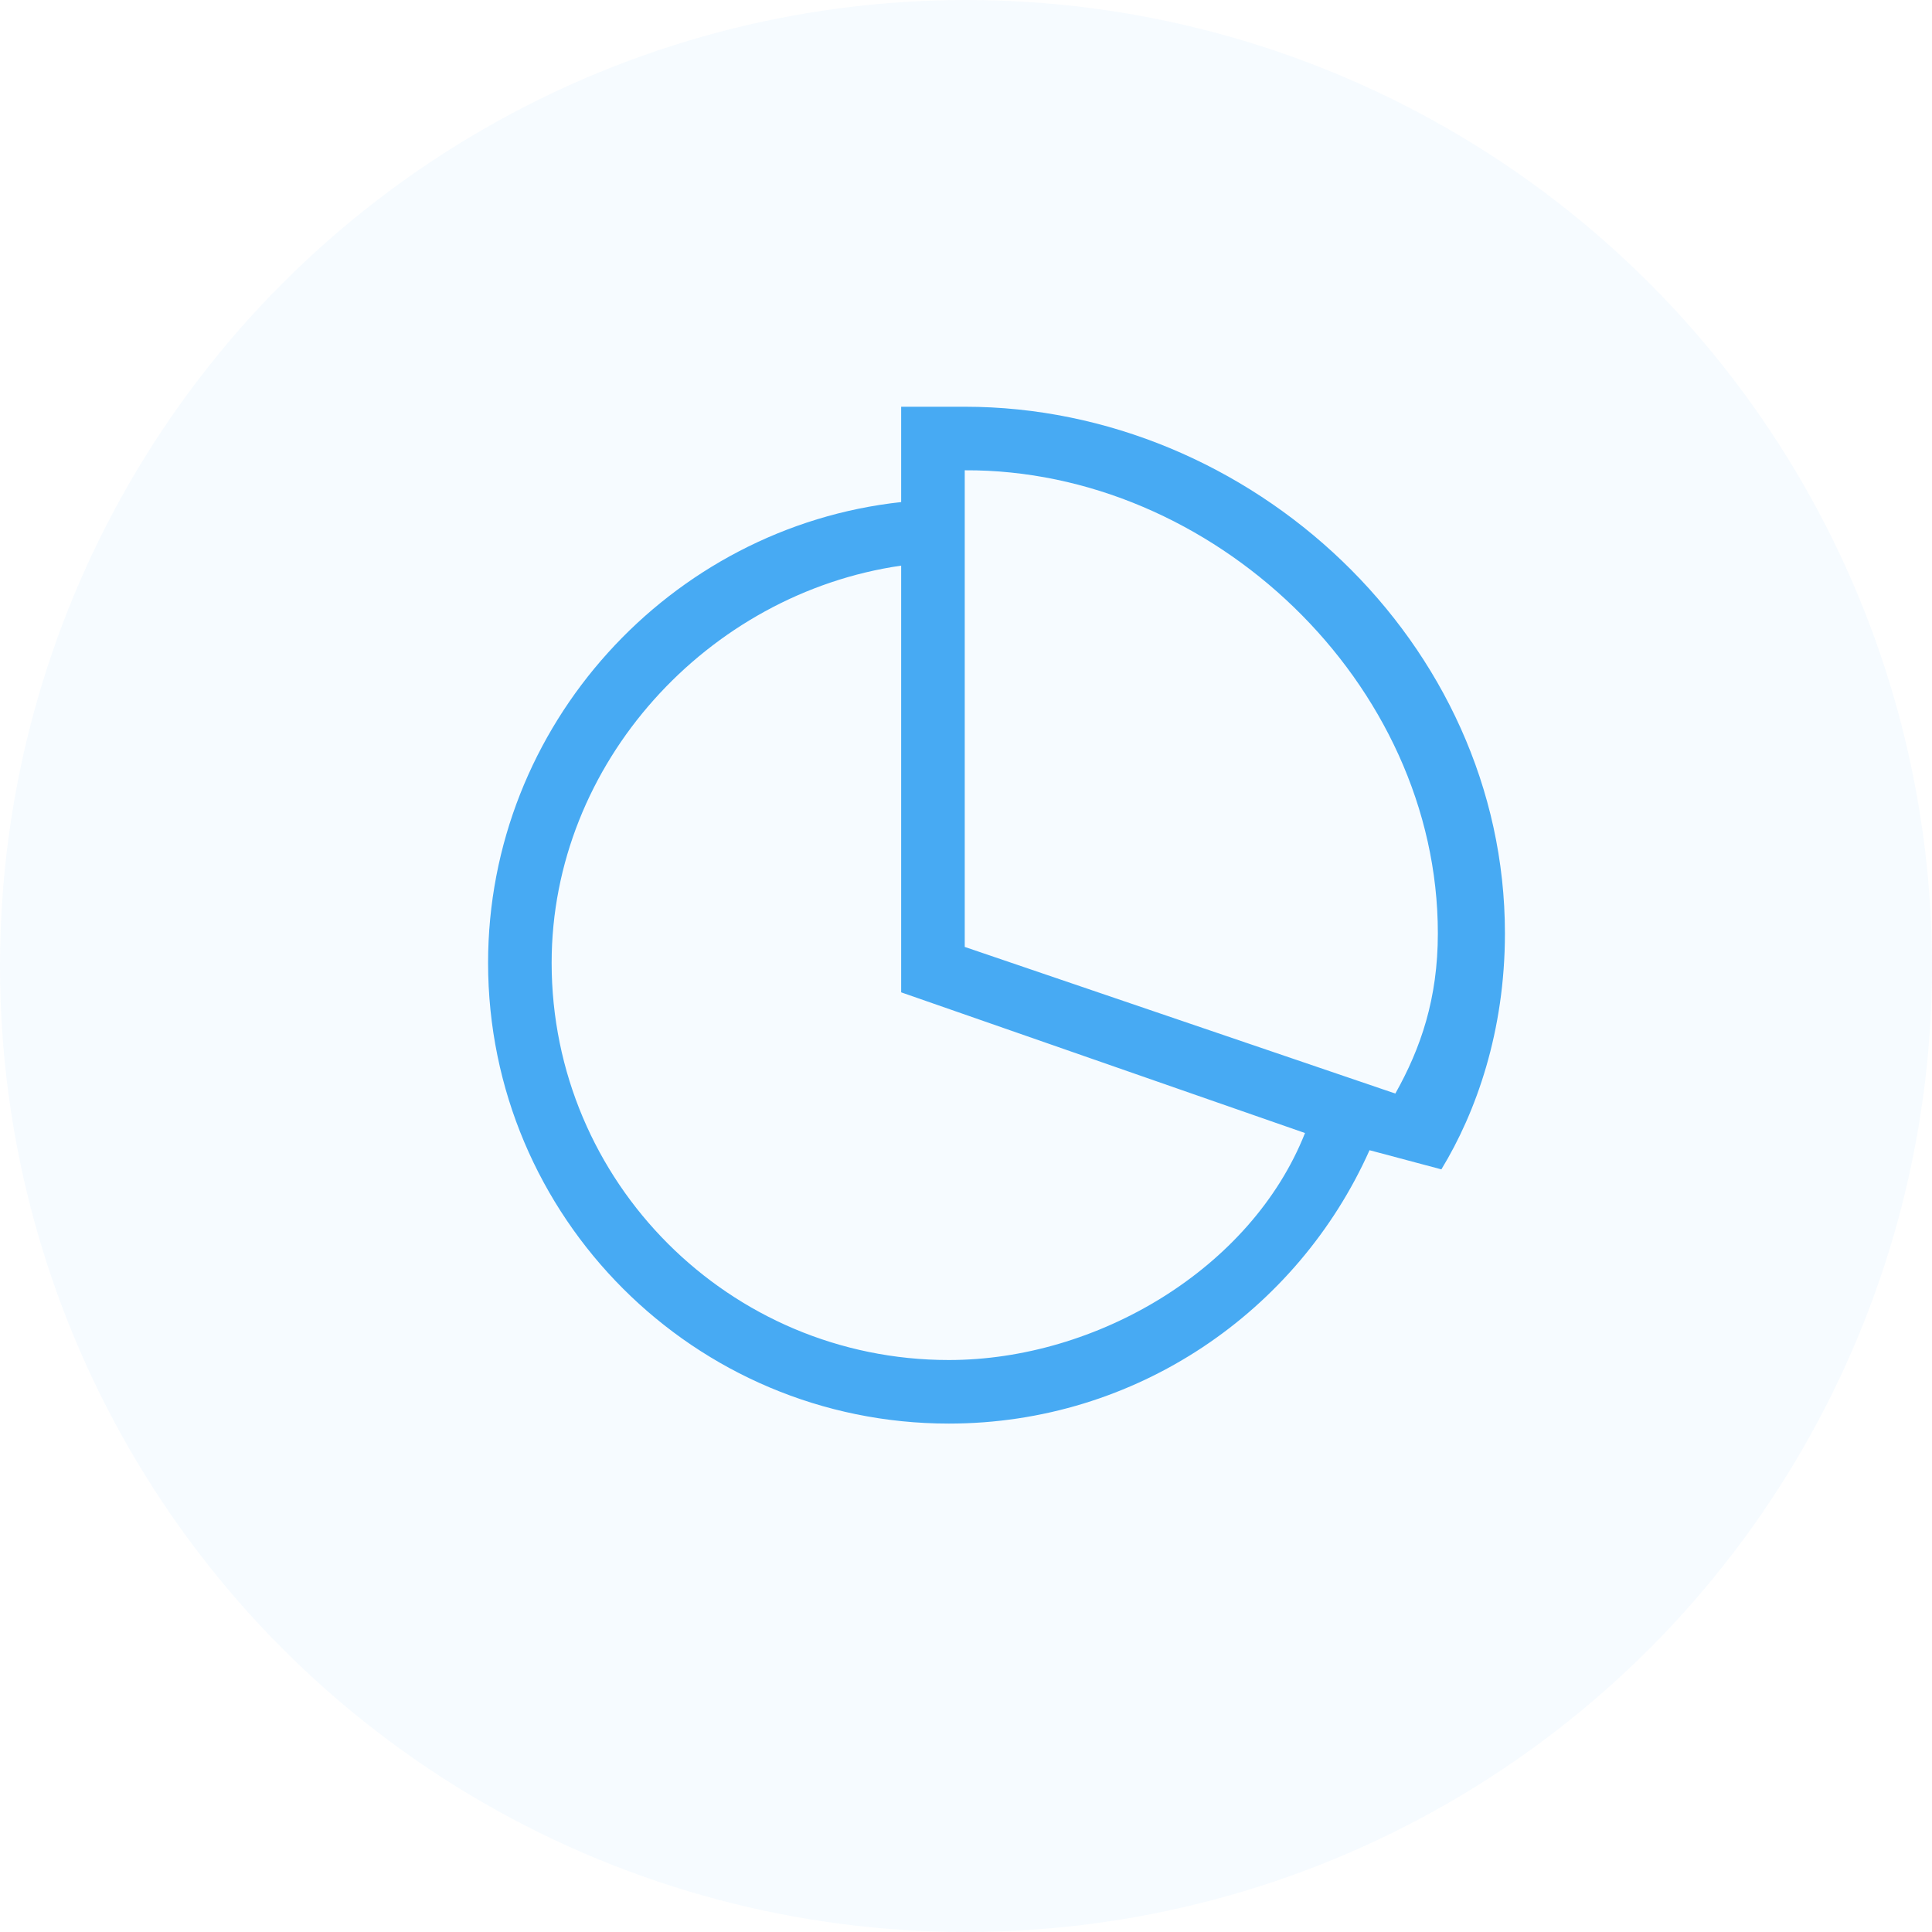
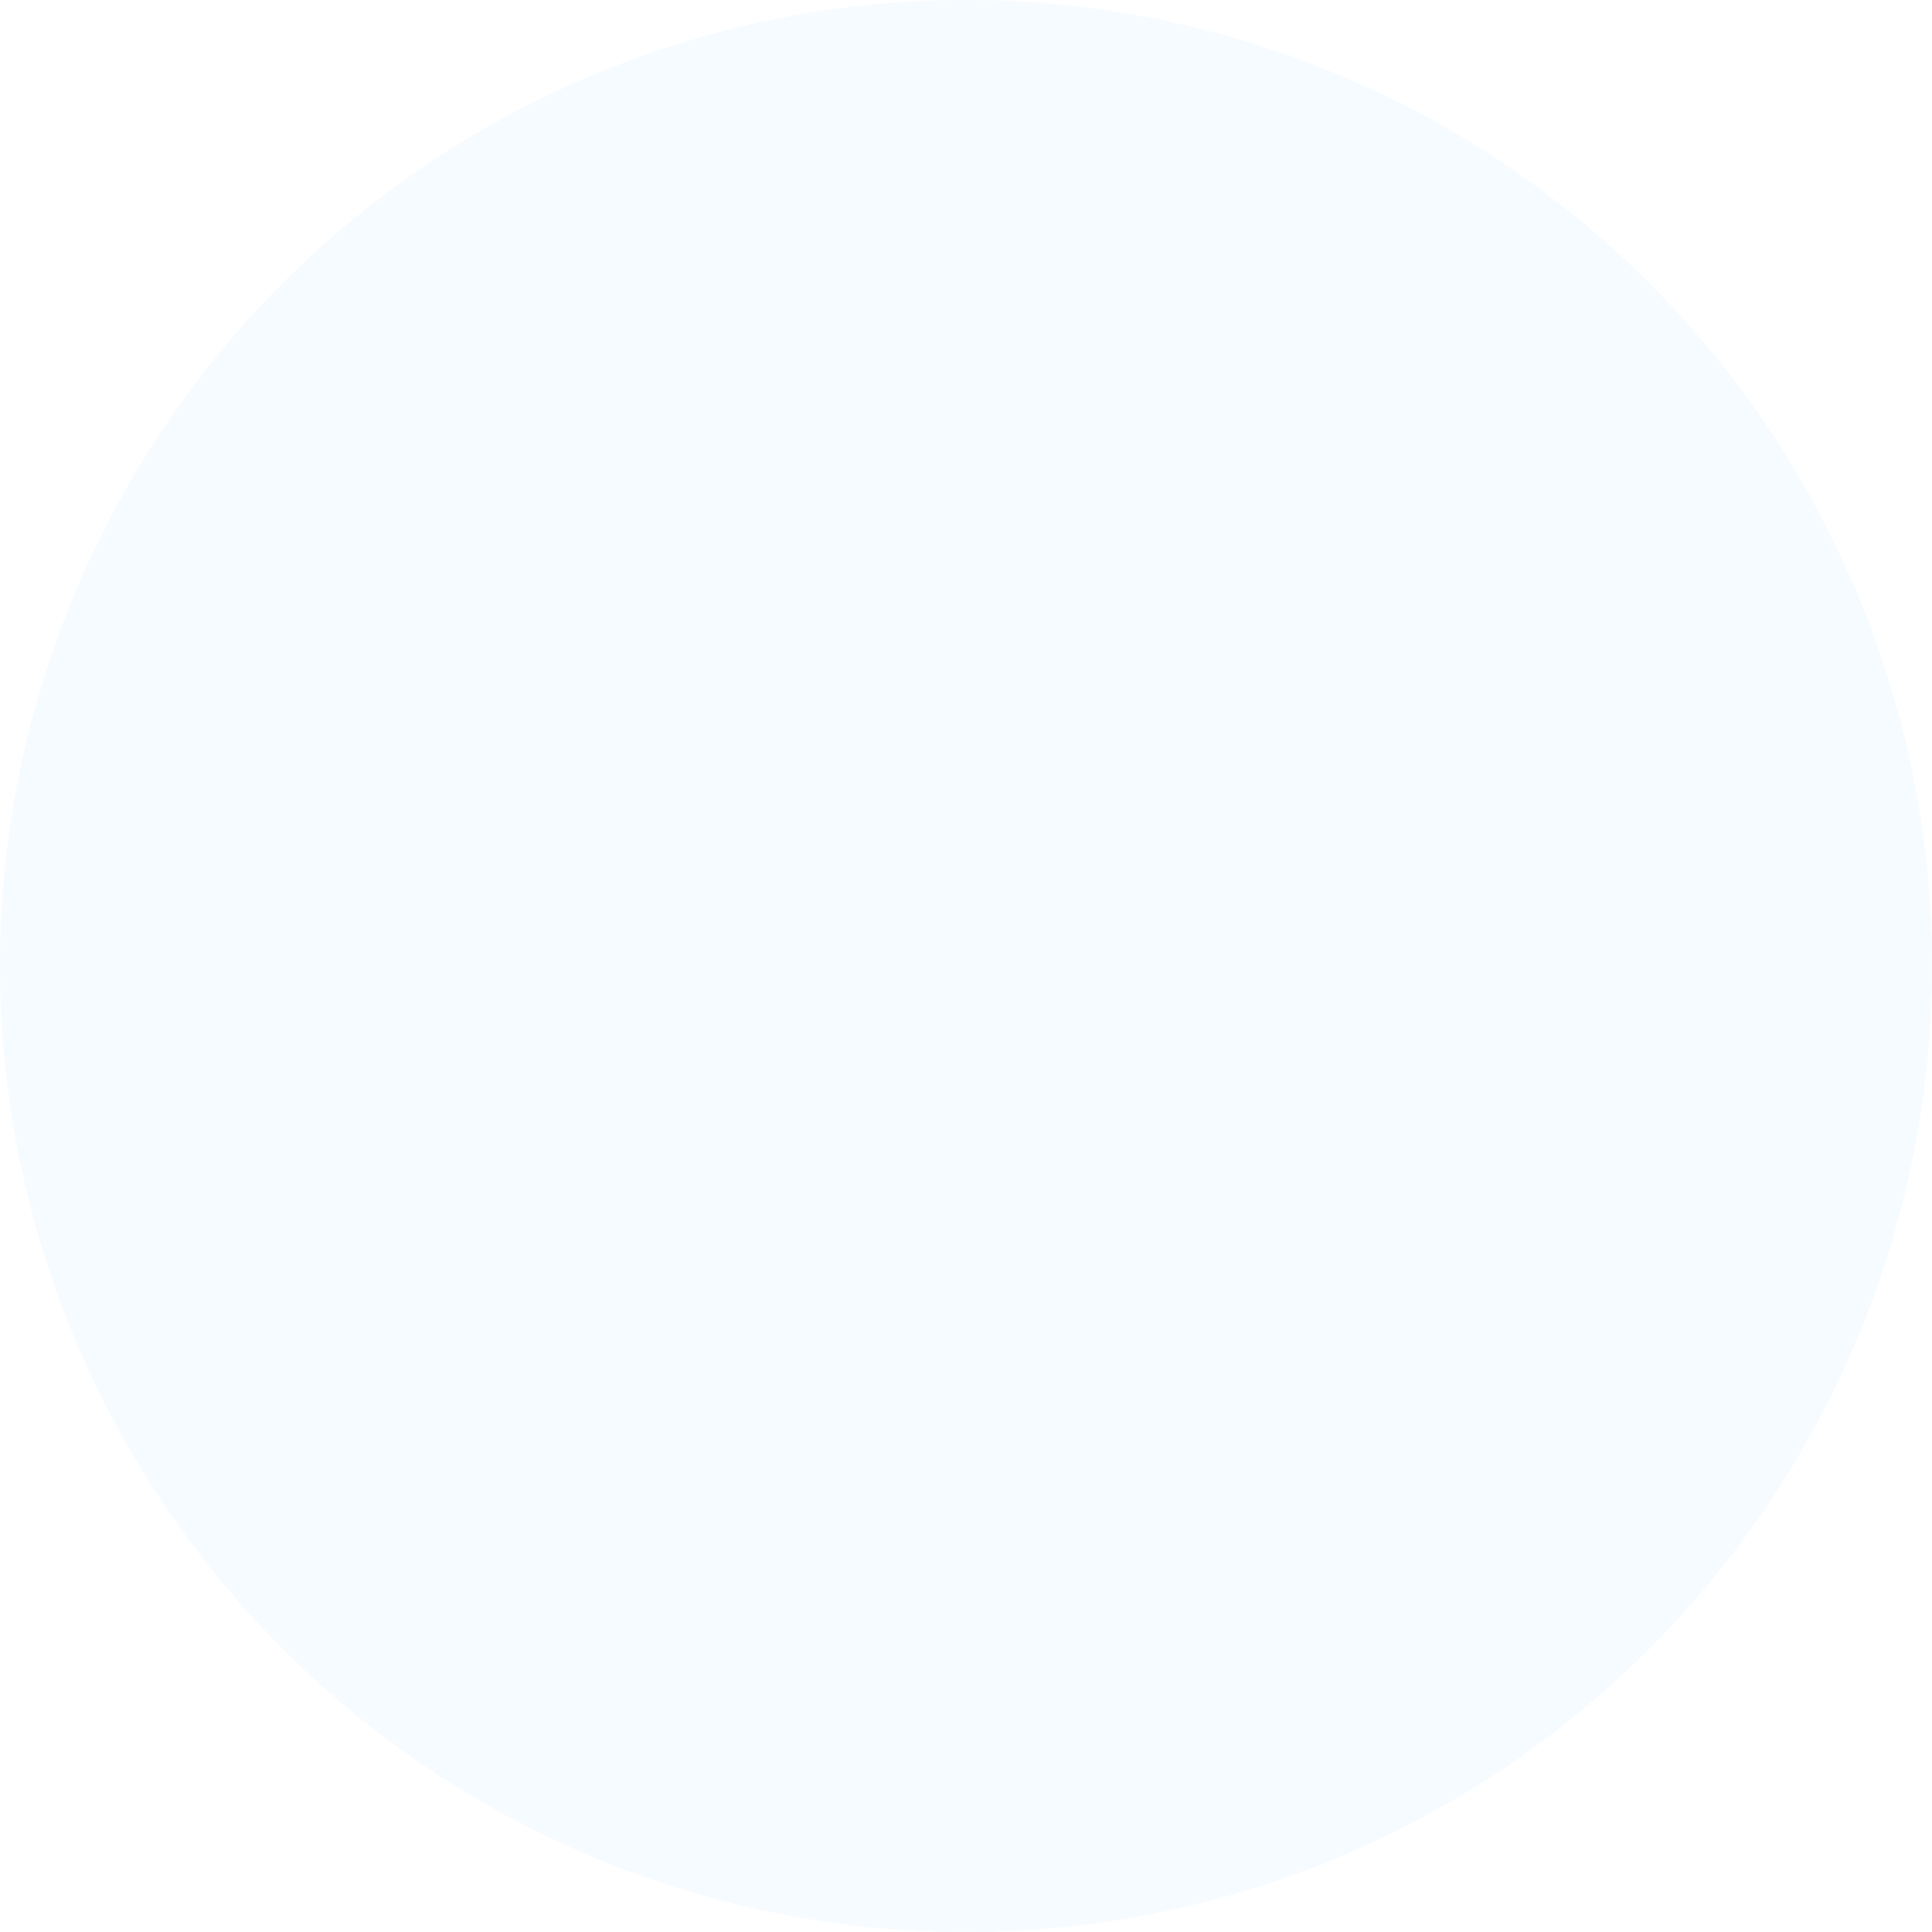
<svg xmlns="http://www.w3.org/2000/svg" width="95" height="95" viewBox="0 0 95 95" fill="none">
-   <path d="M47.438 20H44.312V24.688C32.939 25.922 24 35.667 24 47.344C24 59.856 34.144 70 46.656 70C55.884 70 63.809 64.473 67.342 56.558L70.875 57.5C72.583 54.695 74 50.714 74 45.894C74 31.592 61.508 20 47.438 20ZM46.656 66.875C35.869 66.875 27.125 58.131 27.125 47.344C27.125 37.516 34.808 29.184 44.312 27.813V48.795L64.17 55.713C61.527 62.388 53.942 66.875 46.656 66.875ZM68.611 53.772L47.438 46.562V23.125C59.592 23.062 70.702 33.566 70.702 45.894C70.702 49.108 69.861 51.547 68.611 53.772Z" fill="#47AAF2" />
  <circle opacity="0.1" cx="47.5" cy="47.5" r="47.5" fill="#47AAF2" fill-opacity="0.5" />
</svg>